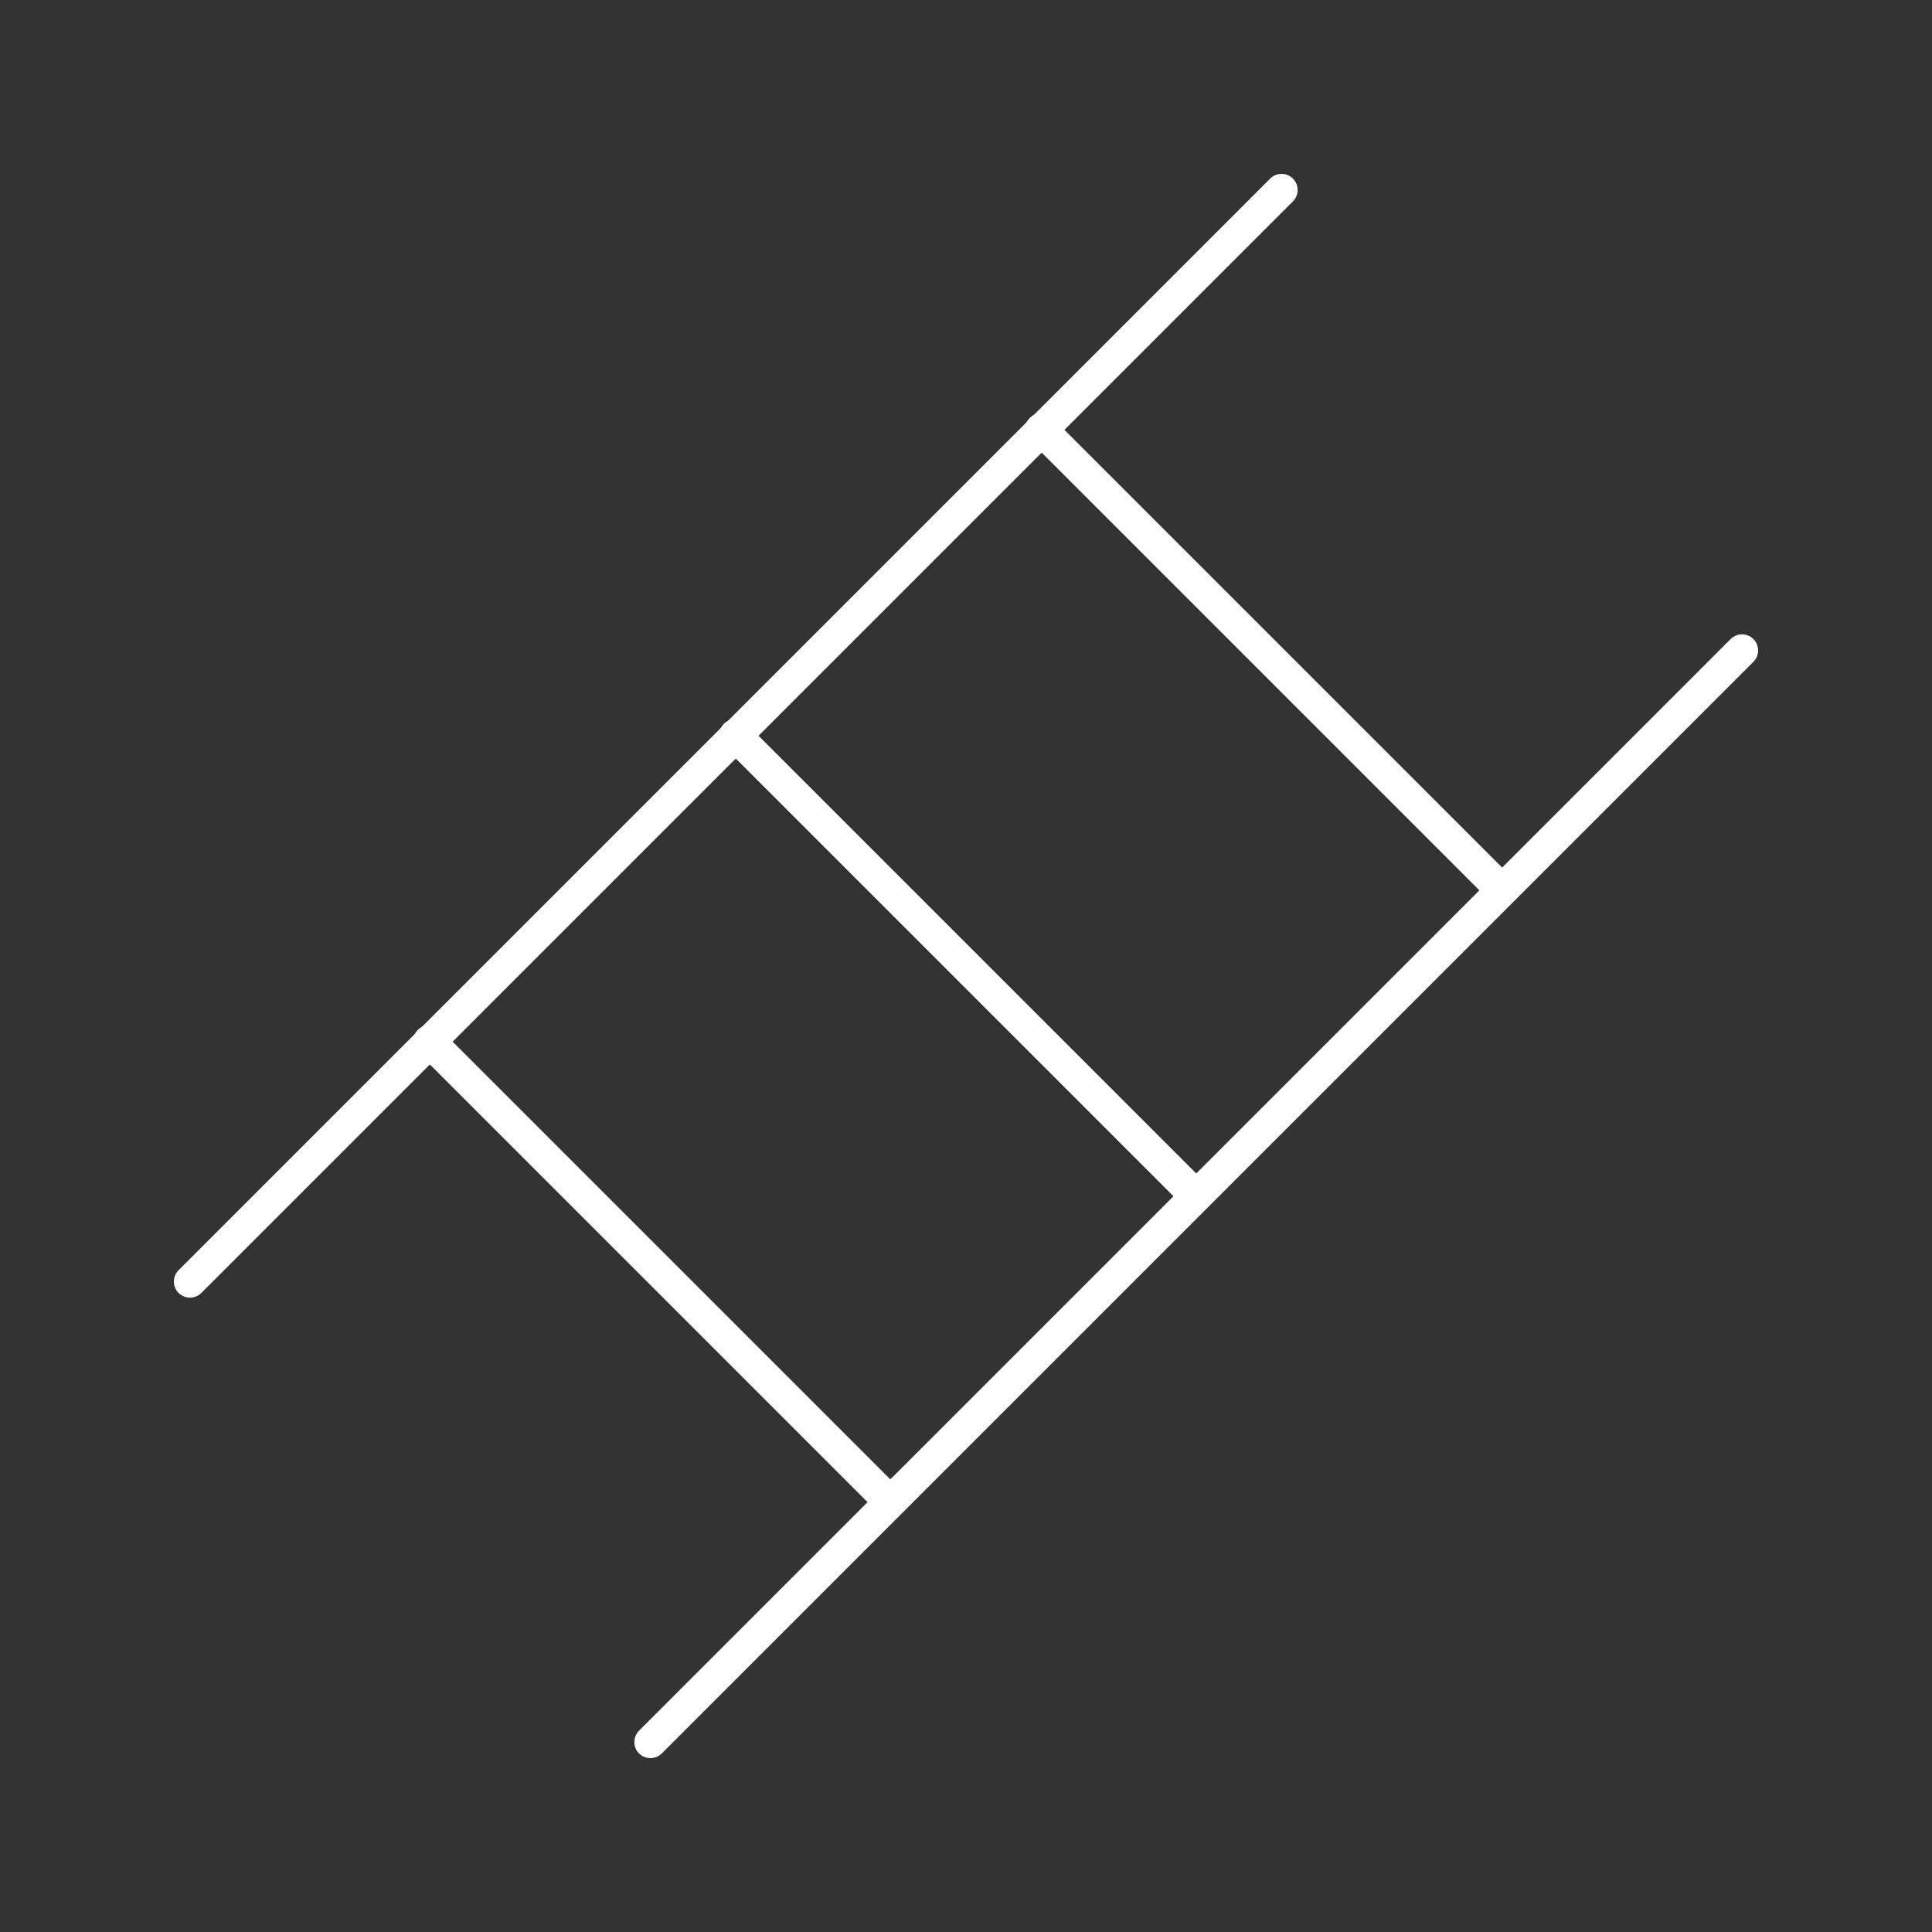
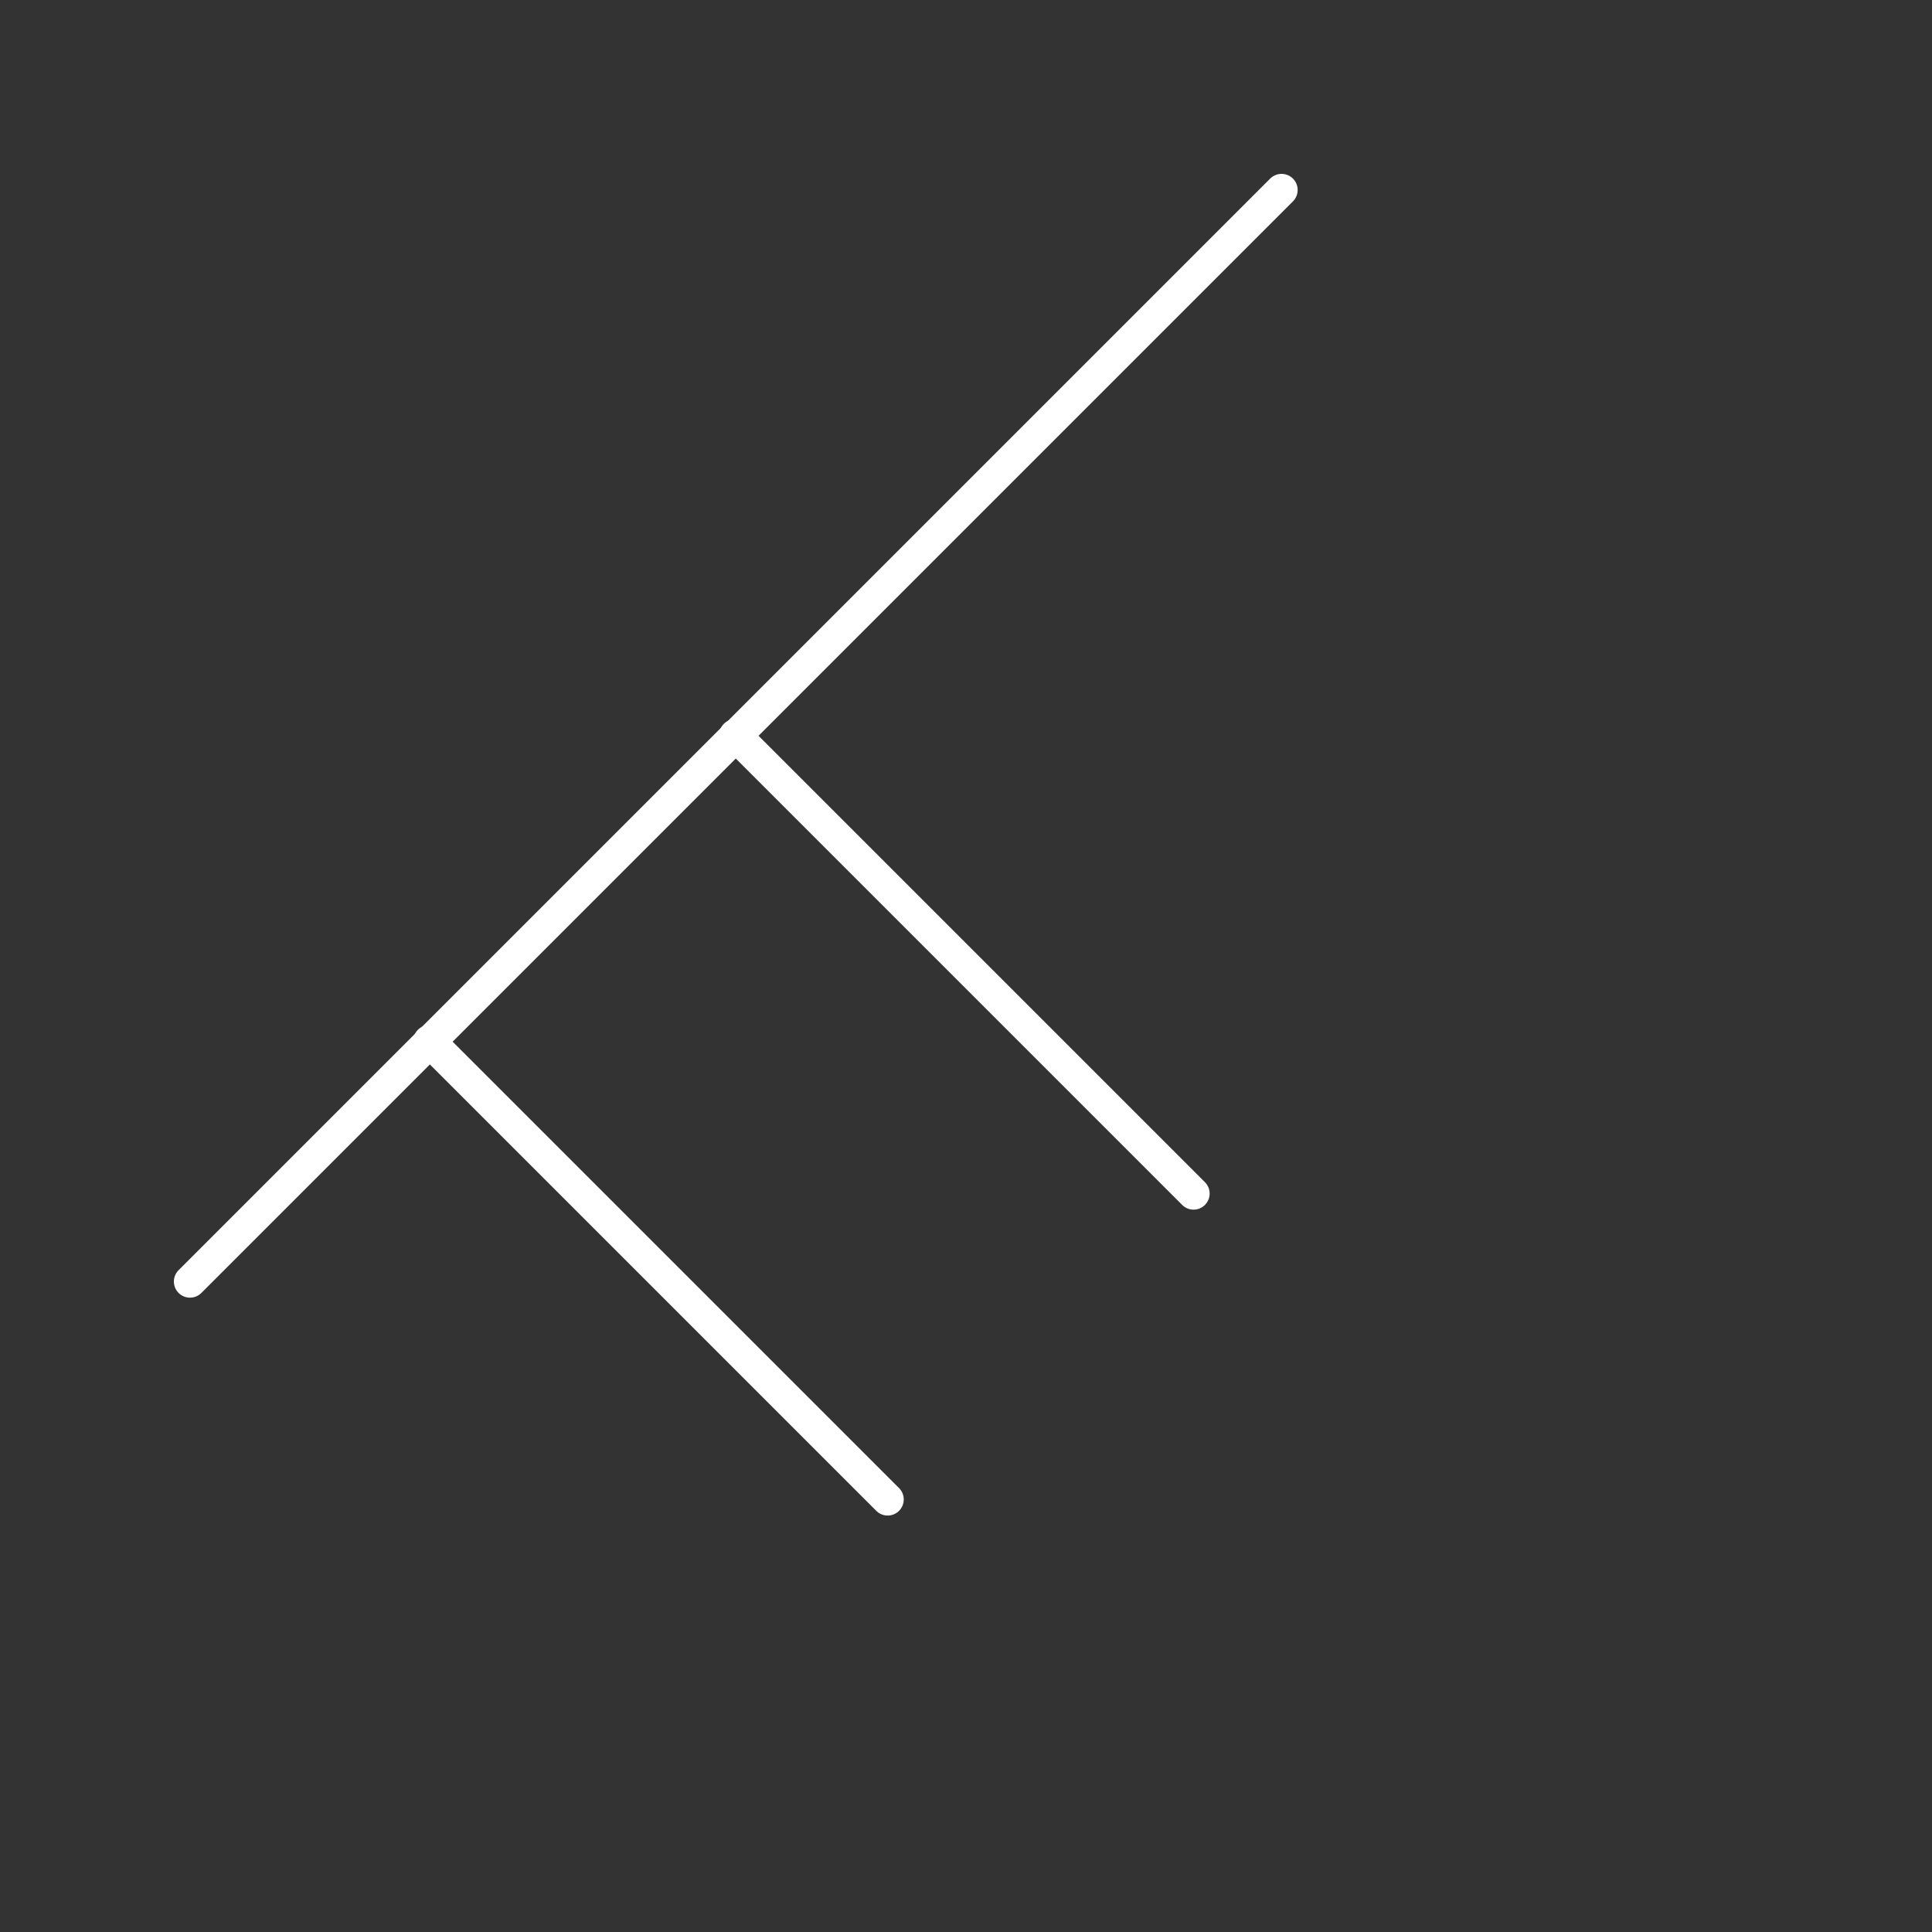
<svg xmlns="http://www.w3.org/2000/svg" version="1.1" id="Layer_1" x="0px" y="0px" viewBox="0 0 180 180" style="enable-background:new 0 0 180 180;" xml:space="preserve">
  <rect x="0" y="0" width="180" height="180" fill="#333333" stroke="none" />
  <style type="text/css">
	.st0{fill:none;stroke:#FFFFFF;stroke-width:3;stroke-linecap:round;stroke-linejoin:round;stroke-miterlimit:10;}
	.st1{fill:none;stroke:#FFFFFF;stroke-width:3;stroke-miterlimit:10;}
	.st2{fill:#182232;}
	.st3{fill:#EA4F56;}
</style>
  <g>
-     <line class="st0" x1="162.3" y1="60.6" x2="60.6" y2="162.3" />
    <line class="st0" x1="119.4" y1="17.7" x2="17.7" y2="119.4" />
    <g>
-       <line class="st0" x1="139.7" y1="82.7" x2="97" y2="40" />
      <line class="st0" x1="111.2" y1="111.2" x2="68.5" y2="68.5" />
      <line class="st0" x1="82.7" y1="139.7" x2="40" y2="97" />
    </g>
  </g>
</svg>